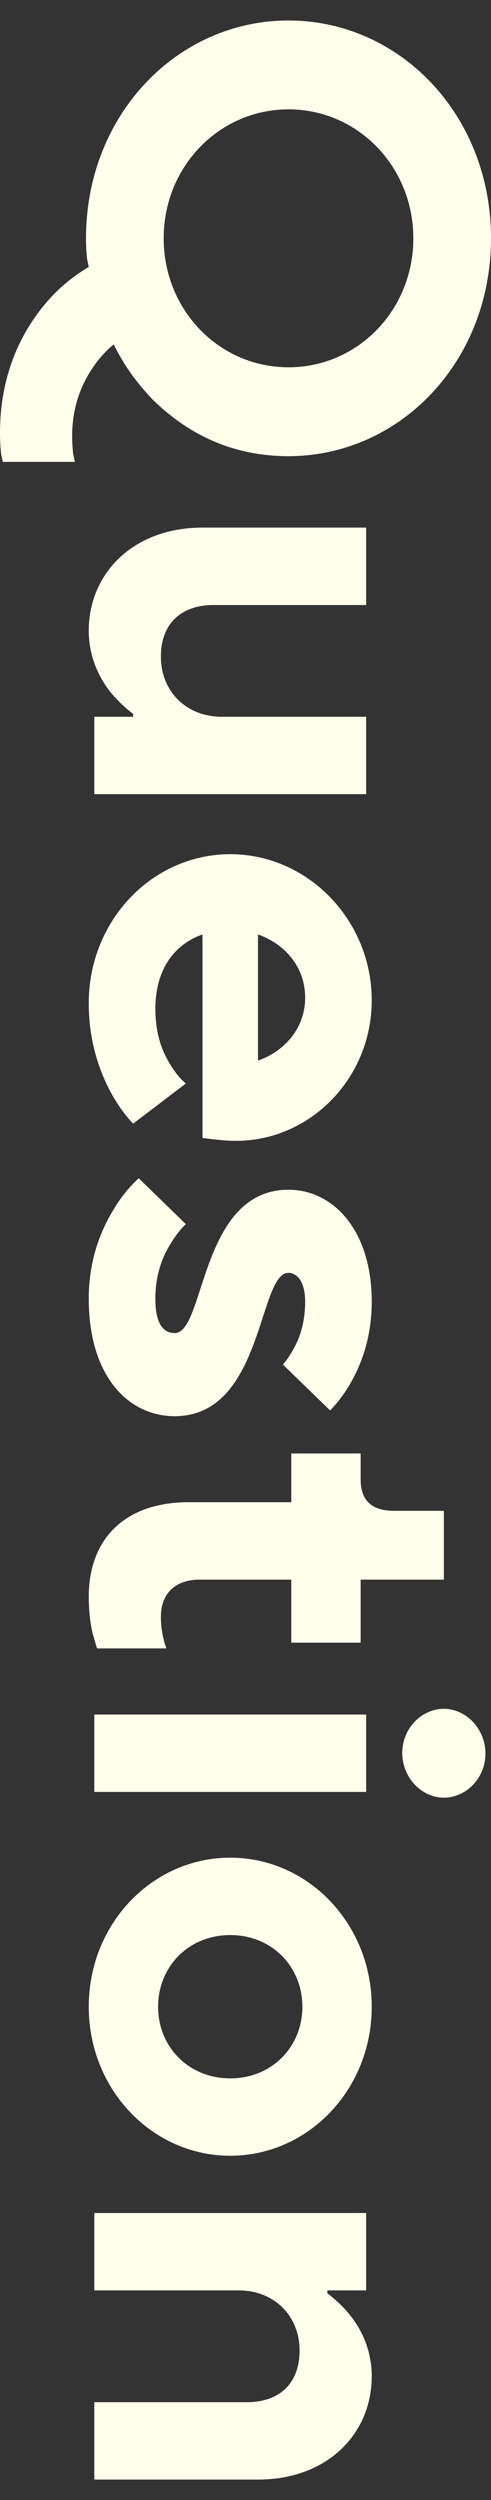
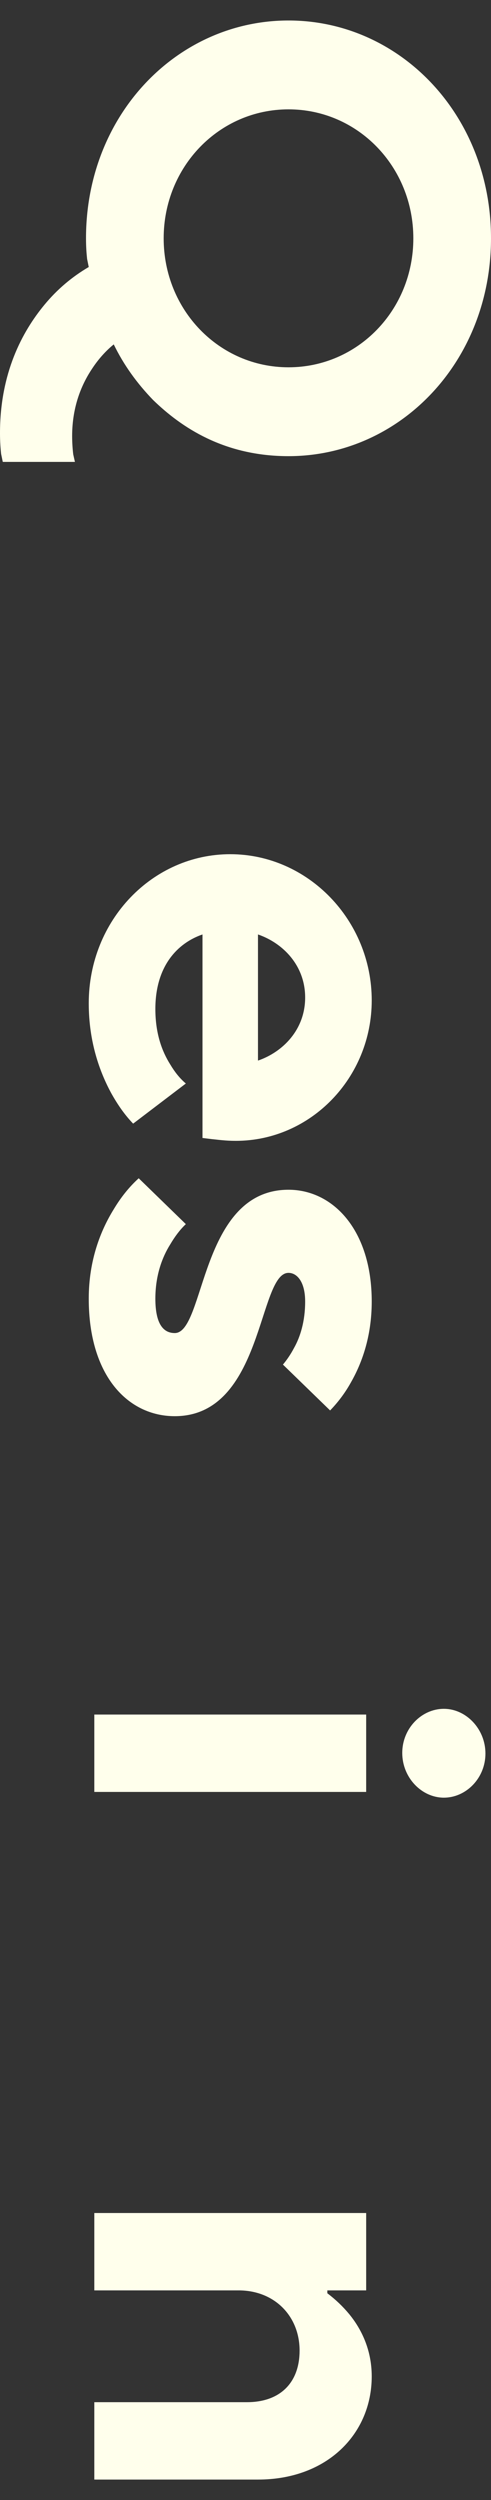
<svg xmlns="http://www.w3.org/2000/svg" viewBox="0 0 12 61" fill="none">
  <rect x="0" y="0" width="12" height="61" fill="#333333" stroke="none" />
  <path d="M1.831 11.27L1.79 11.088C1.776 10.976 1.763 10.809 1.763 10.641C1.763 9.899 2.007 9.354 2.264 8.976C2.414 8.752 2.59 8.557 2.78 8.403C3.024 8.906 3.349 9.354 3.742 9.76C4.434 10.431 5.478 11.13 7.051 11.13C9.763 11.13 12 8.836 12 5.815C12 2.794 9.763 0.5 7.051 0.5C4.339 0.5 2.102 2.794 2.102 5.815C2.102 6.025 2.115 6.193 2.129 6.319L2.169 6.515C1.763 6.752 1.397 7.06 1.085 7.438C0.542 8.095 2.48501e-06 9.102 2.42081e-06 10.571C2.41164e-06 10.781 0.014 10.948 0.027 11.074L0.068 11.27L1.831 11.27ZM7.051 2.668C8.746 2.668 10.102 4.067 10.102 5.815C10.102 7.564 8.746 8.962 7.051 8.962C5.356 8.962 4 7.564 4 5.815C4 4.067 5.356 2.668 7.051 2.668Z" fill="#FFFFEC" />
-   <path d="M4.949 12.873C3.254 12.873 2.169 13.992 2.169 15.391C2.169 16.048 2.441 16.566 2.712 16.902C2.875 17.097 3.051 17.265 3.254 17.419L3.254 17.489L2.305 17.489L2.305 19.377L8.949 19.377L8.949 17.489L5.424 17.489C4.542 17.489 3.932 16.86 3.932 16.02C3.932 15.237 4.407 14.762 5.22 14.762L8.949 14.762L8.949 12.873L4.949 12.873Z" fill="#FFFFEC" />
  <path d="M4.542 26.437C4.393 26.311 4.271 26.157 4.163 25.976C3.959 25.654 3.797 25.22 3.797 24.619C3.797 23.57 4.339 23.01 4.949 22.8L4.949 27.766L5.18 27.794C5.329 27.808 5.505 27.836 5.763 27.836C7.593 27.836 9.085 26.297 9.085 24.409C9.085 22.451 7.525 20.842 5.627 20.842C3.729 20.842 2.169 22.451 2.169 24.479C2.169 25.43 2.441 26.157 2.712 26.661C2.875 26.955 3.051 27.206 3.254 27.416L4.542 26.437ZM6.305 22.8C6.915 23.01 7.458 23.556 7.458 24.339C7.458 25.122 6.915 25.668 6.305 25.878L6.305 22.8Z" fill="#FFFFEC" />
  <path d="M3.39 28.749C3.159 28.959 2.956 29.211 2.78 29.505C2.468 30.008 2.169 30.736 2.169 31.687C2.169 33.575 3.132 34.554 4.271 34.554C6.441 34.554 6.305 31.057 7.051 31.057C7.254 31.057 7.458 31.267 7.458 31.757C7.458 32.246 7.336 32.624 7.186 32.89C7.105 33.044 7.01 33.183 6.915 33.295L8.068 34.414C8.244 34.232 8.42 34.009 8.569 33.743C8.827 33.295 9.085 32.638 9.085 31.757C9.085 30.008 8.136 29.029 7.051 29.029C4.881 29.029 5.017 32.526 4.271 32.526C4 32.526 3.797 32.316 3.797 31.687C3.797 31.127 3.959 30.68 4.163 30.358C4.271 30.176 4.393 30.008 4.542 29.868L3.39 28.749Z" fill="#FFFFEC" />
-   <path d="M4.61 36.653C3.037 36.653 2.169 37.562 2.169 38.961C2.169 39.311 2.21 39.633 2.264 39.856C2.305 39.982 2.332 40.108 2.373 40.22L4.068 40.22C4.041 40.15 4.014 40.08 4 39.996C3.959 39.842 3.932 39.661 3.932 39.451C3.932 38.891 4.271 38.542 4.881 38.542L7.119 38.542L7.119 40.08L8.814 40.08L8.814 38.542L10.848 38.542L10.848 36.863L9.627 36.863C9.085 36.863 8.814 36.611 8.814 36.094L8.814 35.464L7.119 35.464L7.119 36.653L4.61 36.653Z" fill="#FFFFEC" />
  <path d="M2.305 41.834L2.305 43.722L8.949 43.722L8.949 41.834L2.305 41.834ZM10.848 41.694C10.305 41.694 9.831 42.17 9.831 42.771C9.831 43.373 10.305 43.862 10.848 43.862C11.39 43.862 11.864 43.387 11.864 42.785C11.864 42.184 11.39 41.694 10.848 41.694Z" fill="#FFFFEC" />
-   <path d="M3.864 48.963C3.864 47.984 4.61 47.214 5.627 47.214C6.644 47.214 7.39 47.984 7.39 48.963C7.39 49.942 6.644 50.711 5.627 50.711C4.61 50.711 3.864 49.942 3.864 48.963ZM5.627 45.326C3.729 45.326 2.169 46.934 2.169 48.963C2.169 50.991 3.729 52.599 5.627 52.599C7.525 52.599 9.085 50.991 9.085 48.963C9.085 46.934 7.525 45.326 5.627 45.326Z" fill="#FFFFEC" />
  <path d="M2.305 53.996L2.305 55.884L5.831 55.884C6.712 55.884 7.322 56.514 7.322 57.353C7.322 58.136 6.847 58.612 6.034 58.612L2.305 58.612L2.305 60.5L6.305 60.5C8 60.5 9.085 59.381 9.085 57.982C9.085 57.311 8.814 56.807 8.542 56.472C8.38 56.276 8.203 56.108 8 55.954L8 55.884L8.949 55.884L8.949 53.996L2.305 53.996Z" fill="#FFFFEC" />
</svg>